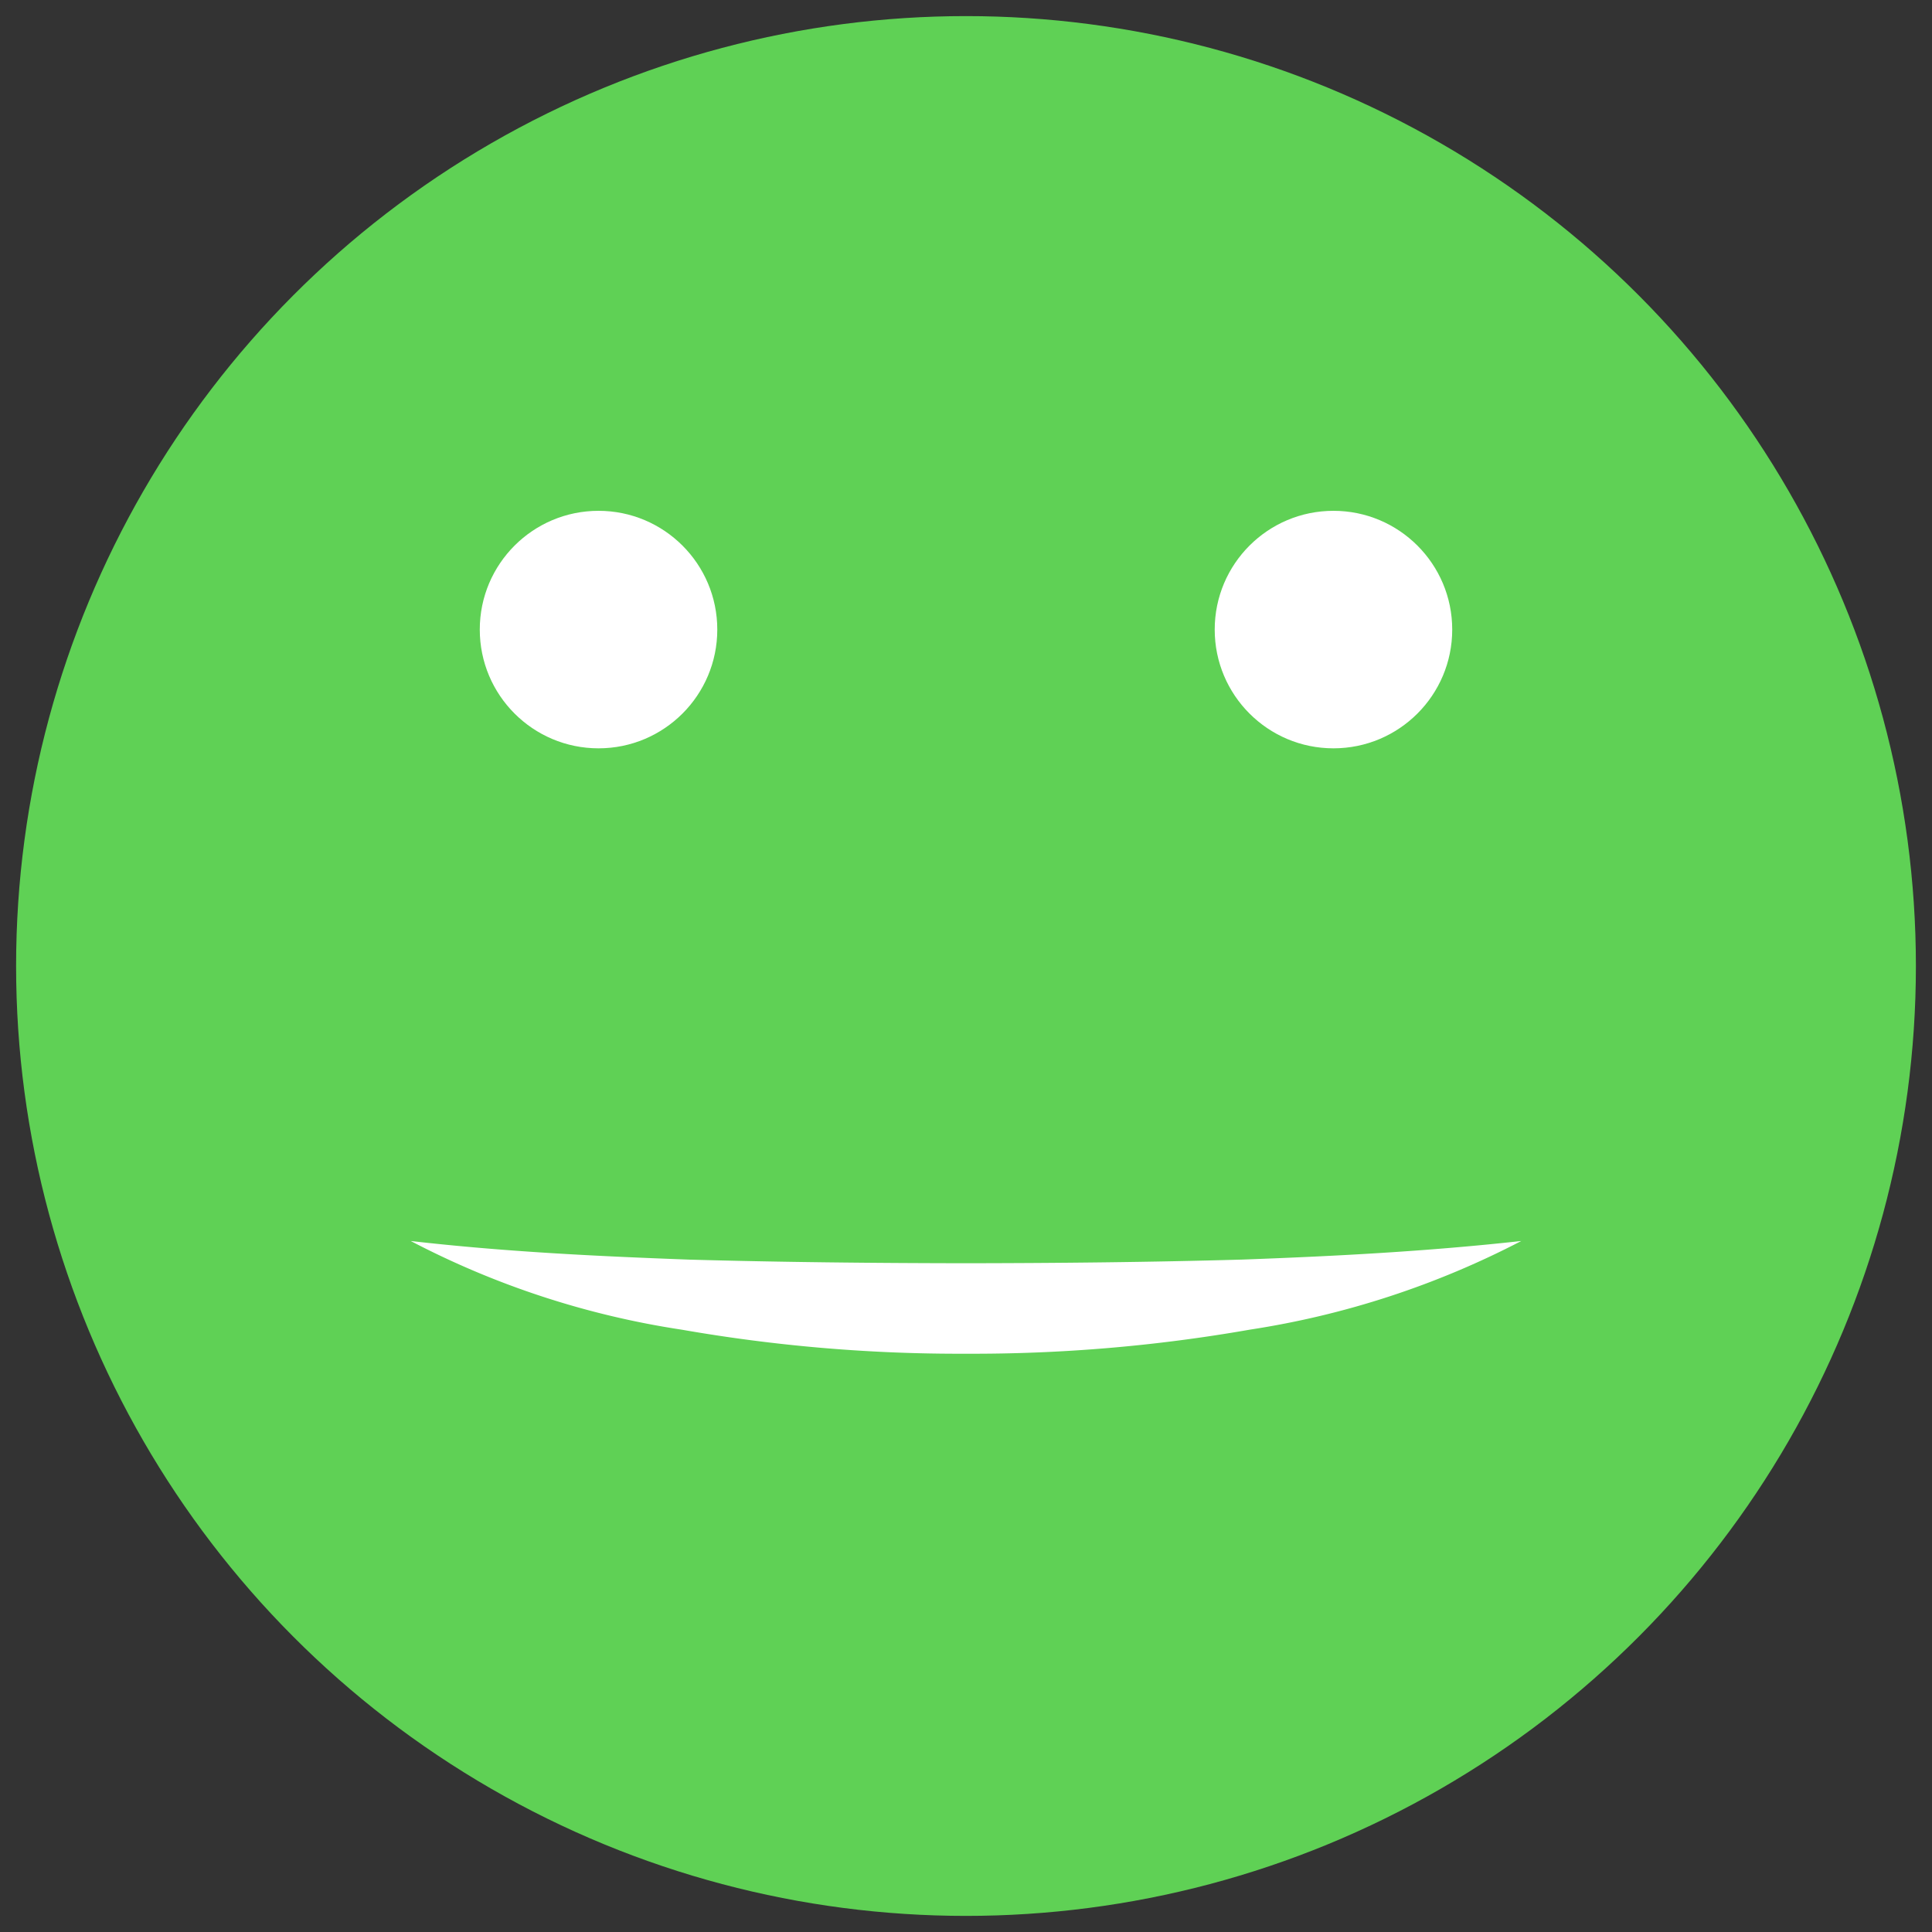
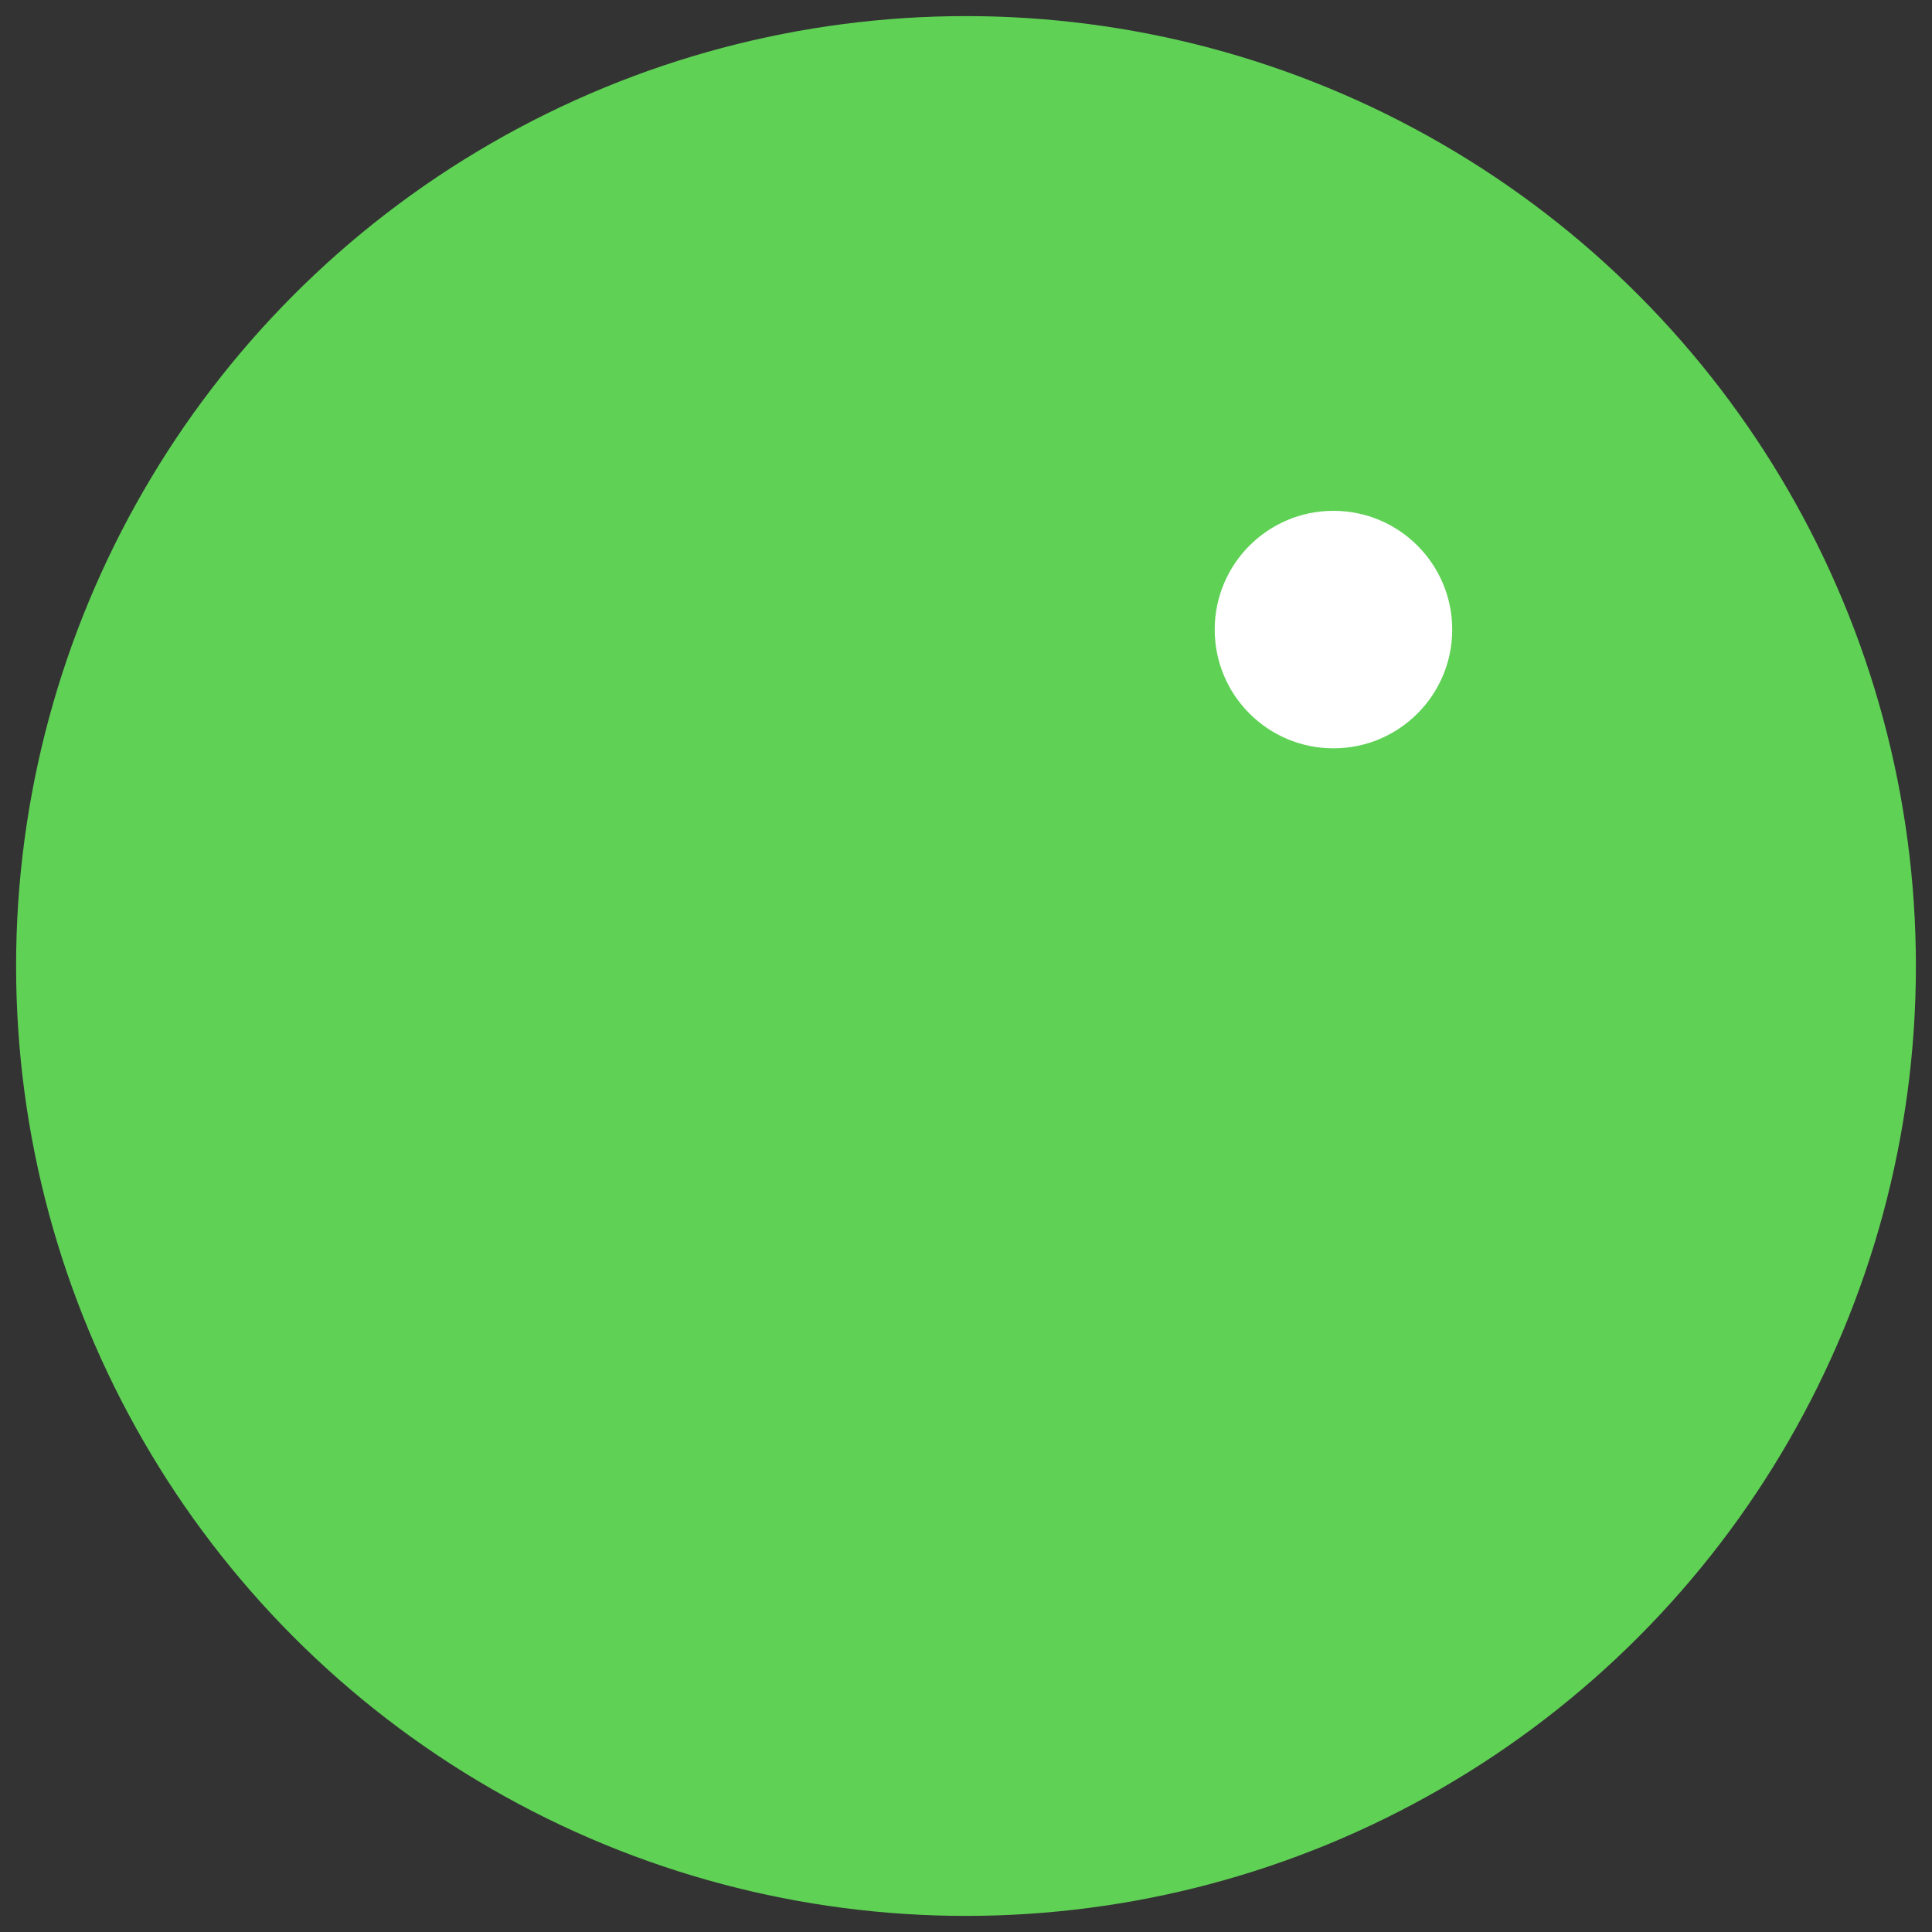
<svg xmlns="http://www.w3.org/2000/svg" id="Layer_1" data-name="Layer 1" width="60" height="60" viewBox="0 0 60 60">
  <rect x="0" y="0" width="60" height="60" fill="#333333" stroke="none" />
  <defs>
    <style>
      .cls-1 {
        fill: #5fd155;
      }

      .cls-2 {
        fill: #fff;
      }
    </style>
  </defs>
  <title>100emoji</title>
  <g>
    <circle class="cls-1" cx="30" cy="30" r="29.5" />
-     <path class="cls-2" d="M47.245,38.54a27.116,27.116,0,0,1-8.427,2.753A49.812,49.812,0,0,1,30,42.041a50.001,50.001,0,0,1-8.818-.745A26.786,26.786,0,0,1,12.755,38.54c2.936.337,5.787.473,8.656.579,2.865.08,5.724.108,8.589.112,2.865-.004,5.723-.032,8.588-.114C41.455,39.012,44.306,38.865,47.245,38.54Z" />
    <circle class="cls-2" cx="41.412" cy="19.552" r="3.688" />
-     <circle class="cls-2" cx="18.588" cy="19.552" r="3.688" />
  </g>
</svg>